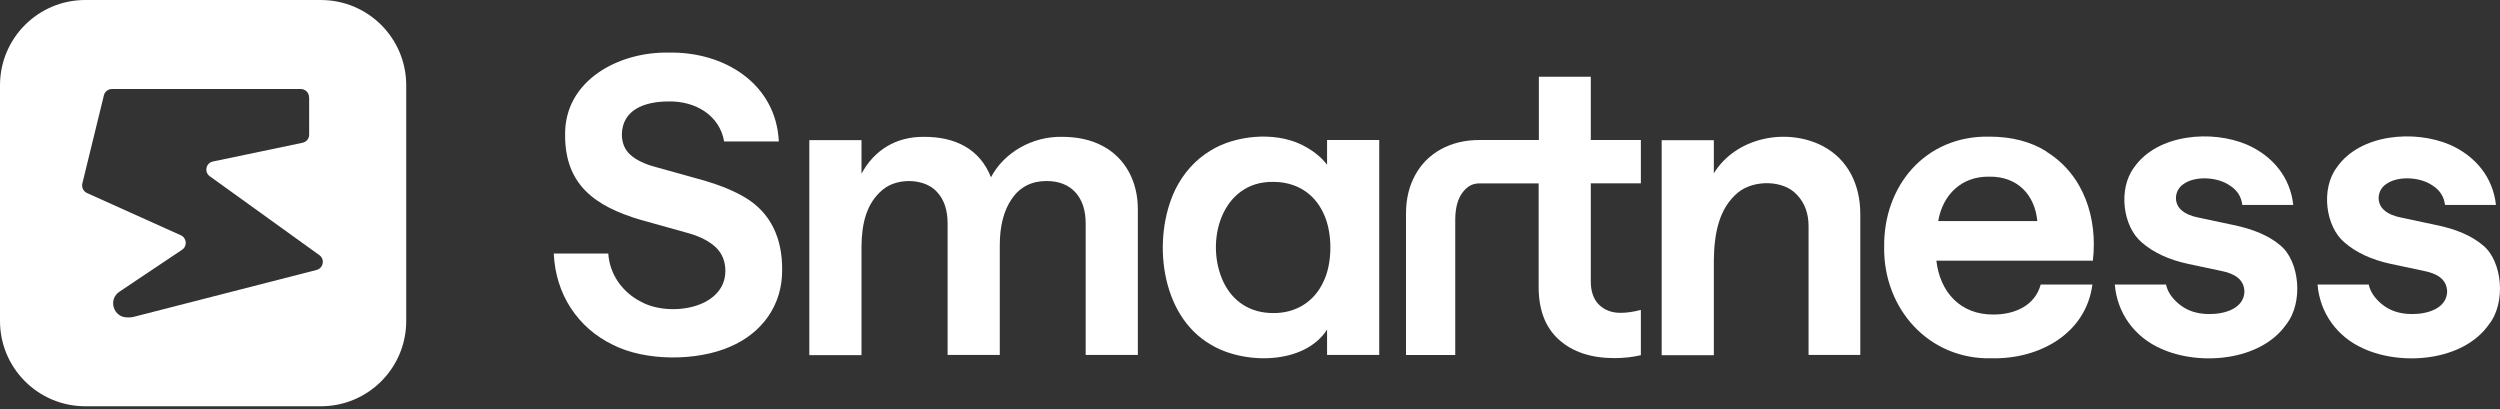
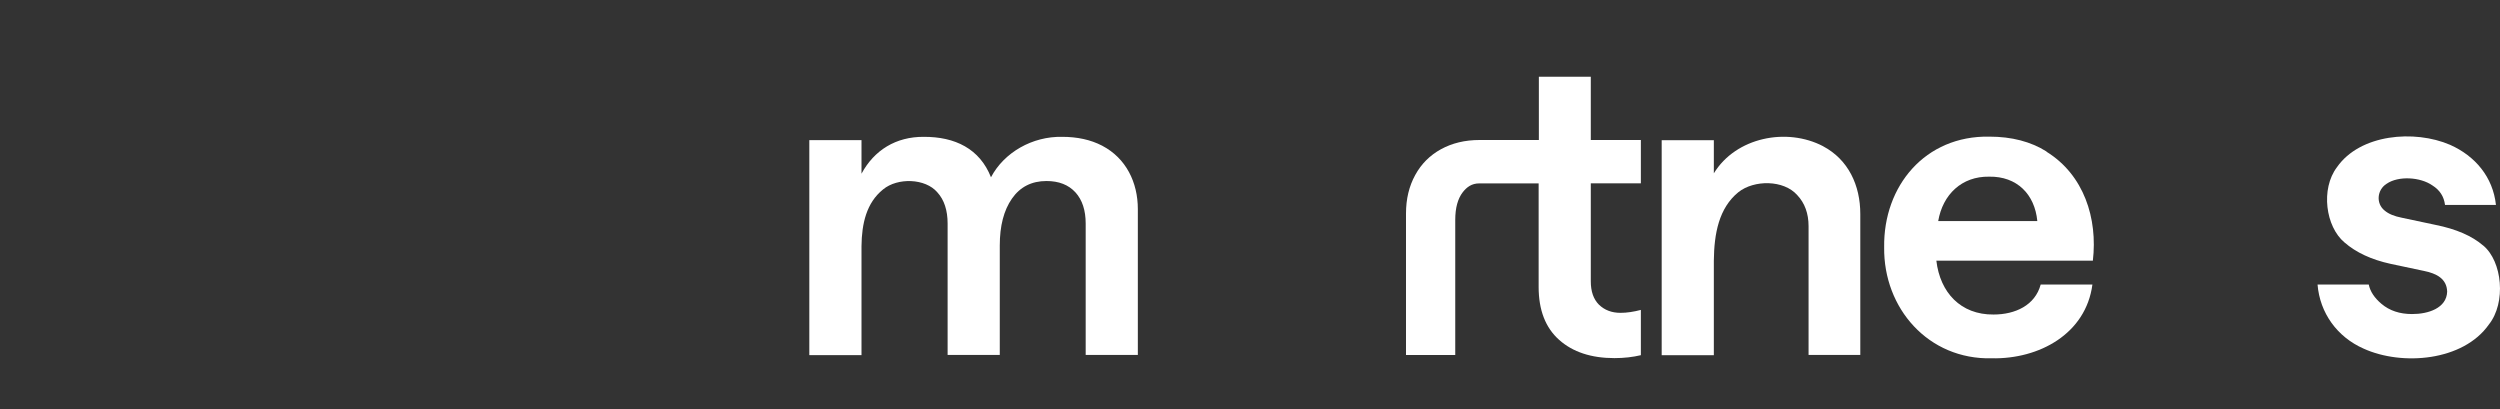
<svg xmlns="http://www.w3.org/2000/svg" width="110" height="18" viewBox="0 0 110 18" fill="none">
  <rect x="0" y="0" width="110" height="18" fill="#333333" stroke="none" />
-   <path d="M32.79 8.694C32.302 8.399 31.684 8.15 30.993 7.947L28.845 7.348C28.357 7.219 27.988 7.035 27.739 6.814C27.491 6.592 27.362 6.288 27.362 5.91C27.385 4.831 28.353 4.465 29.418 4.463C30.615 4.442 31.666 5.083 31.862 6.224H34.268C34.145 3.675 31.858 2.262 29.419 2.315C27.218 2.27 24.84 3.545 24.865 5.92C24.849 8.136 26.193 9.081 28.184 9.672L30.332 10.271C30.83 10.418 31.218 10.621 31.503 10.889C31.779 11.157 31.917 11.507 31.917 11.931C31.898 13.595 29.441 13.961 28.203 13.276C27.387 12.86 26.825 12.076 26.764 11.155H24.366C24.443 12.932 25.405 14.419 26.974 15.175C28.42 15.906 30.668 15.891 32.118 15.258C33.537 14.655 34.428 13.419 34.414 11.874C34.427 10.486 33.91 9.361 32.791 8.694" fill="white" />
  <path d="M48.506 6.416H48.505C48.505 6.416 48.497 6.411 48.492 6.408L48.488 6.407C47.984 6.147 47.401 6.021 46.737 6.021C45.43 5.992 44.18 6.704 43.603 7.8C43.11 6.547 42.024 6.014 40.643 6.021C39.424 6.013 38.464 6.605 37.906 7.643V6.167H35.61V15.626H37.906V10.832C37.916 9.841 38.122 8.924 38.856 8.334C39.497 7.805 40.719 7.846 41.243 8.463C41.547 8.795 41.695 9.256 41.695 9.837V15.617H43.99V10.805C43.99 9.939 44.166 9.256 44.525 8.74C44.884 8.224 45.391 7.965 46.045 7.965C46.59 7.965 47.014 8.131 47.318 8.463C47.621 8.795 47.77 9.256 47.77 9.837V15.617H50.065V9.201C50.066 8.024 49.545 6.963 48.506 6.417" fill="white" />
-   <path d="M58.391 7.237H58.382C58.105 6.878 57.717 6.583 57.238 6.351C56.035 5.781 54.339 5.963 53.274 6.619C52.6 7.025 52.085 7.597 51.716 8.334C50.678 10.488 51.05 13.875 53.265 15.156C54.69 16.035 57.38 16.075 58.391 14.502V15.618H60.686V6.16H58.391V7.239V7.237ZM58.224 12.409C57.819 13.286 56.999 13.787 56.021 13.774C55.029 13.778 54.25 13.287 53.827 12.4C52.998 10.631 53.749 7.967 56.021 8.003C57.004 8.001 57.81 8.481 58.224 9.367C58.638 10.206 58.645 11.57 58.224 12.409Z" fill="white" />
  <path d="M69.995 3.376H67.71V6.16H65.101C64.456 6.16 63.894 6.297 63.404 6.565C62.916 6.833 62.538 7.21 62.27 7.7C62.002 8.188 61.864 8.75 61.864 9.397V15.619H64.031V9.673C64.031 9.148 64.142 8.743 64.362 8.457C64.537 8.235 64.75 8.069 65.091 8.069H67.7V12.623C67.7 13.647 68.003 14.421 68.603 14.955C69.203 15.489 70.013 15.757 71.037 15.757C71.46 15.757 71.848 15.711 72.198 15.628V13.636C71.885 13.719 71.58 13.765 71.305 13.765C70.917 13.765 70.604 13.646 70.354 13.406C70.115 13.166 69.995 12.825 69.995 12.382V8.068H72.198V6.16H69.995V3.376Z" fill="white" />
  <path d="M80.221 6.436C78.618 5.594 76.38 6.04 75.409 7.626V6.17H73.114V15.628H75.409V11.471C75.421 10.277 75.631 9.155 76.488 8.457C77.175 7.909 78.48 7.906 79.079 8.585C79.411 8.936 79.577 9.397 79.577 9.949V15.618H81.853V9.424C81.856 8.15 81.324 7.024 80.221 6.438" fill="white" />
  <path d="M90.047 6.675V6.666C89.356 6.232 88.517 6.012 87.53 6.012C84.705 5.961 82.865 8.184 82.903 10.879C82.868 13.559 84.843 15.834 87.641 15.765C89.728 15.806 91.778 14.688 92.066 12.52H89.79C89.543 13.437 88.667 13.839 87.716 13.839C86.269 13.853 85.362 12.868 85.2 11.47H92.086C92.303 9.609 91.694 7.696 90.047 6.676M85.281 9.727C85.481 8.56 86.315 7.754 87.521 7.773C88.746 7.752 89.53 8.548 89.642 9.727H85.281Z" fill="white" />
  <path d="M109.26 10.804C108.772 10.382 108.071 10.076 107.158 9.894L105.684 9.581C105.351 9.516 105.103 9.415 104.928 9.268C104.531 8.954 104.59 8.351 105.01 8.087C105.53 7.728 106.497 7.787 107.029 8.161C107.352 8.364 107.535 8.649 107.581 9.018H109.822C109.69 7.79 108.909 6.863 107.803 6.372C106.24 5.699 103.845 5.894 102.825 7.358C102.102 8.316 102.327 9.973 103.157 10.667C103.665 11.109 104.338 11.423 105.176 11.607L106.652 11.92C107.212 12.032 107.659 12.268 107.675 12.832C107.652 13.558 106.842 13.822 106.126 13.818C105.592 13.818 105.14 13.671 104.781 13.366C104.478 13.11 104.288 12.827 104.225 12.518H101.972C102.073 13.769 102.833 14.825 103.998 15.339C105.694 16.111 108.381 15.888 109.51 14.279C110.28 13.311 110.101 11.502 109.262 10.803" fill="white" />
-   <path d="M100.343 10.804C99.855 10.382 99.144 10.076 98.24 9.894L96.766 9.581C96.434 9.516 96.185 9.415 96.009 9.268C95.612 8.954 95.672 8.351 96.091 8.087C96.612 7.728 97.578 7.787 98.11 8.161C98.433 8.364 98.618 8.649 98.662 9.018H100.903C100.772 7.79 99.99 6.863 98.884 6.372C97.321 5.696 94.927 5.9 93.906 7.358C93.183 8.316 93.408 9.973 94.239 10.667C94.745 11.109 95.419 11.423 96.257 11.607L97.732 11.92C98.292 12.032 98.739 12.268 98.755 12.832C98.732 13.558 97.922 13.822 97.206 13.818C96.672 13.818 96.22 13.671 95.861 13.366C95.558 13.11 95.368 12.827 95.305 12.518H93.051C93.153 13.769 93.913 14.825 95.078 15.339C96.774 16.111 99.462 15.888 100.591 14.279C101.361 13.311 101.182 11.502 100.343 10.803" fill="white" />
-   <path fill-rule="evenodd" clip-rule="evenodd" d="M3.752 0H14.122V0.001C16.194 0.001 17.874 1.68 17.874 3.753V14.122C17.874 16.195 16.195 17.875 14.122 17.875H3.752C1.68 17.875 0 16.195 0 14.122V3.752C0 1.68 1.679 0 3.752 0ZM13.603 4.28V5.924C13.603 6.099 13.485 6.243 13.316 6.281L9.37 7.106C9.057 7.169 8.976 7.575 9.232 7.756L14.054 11.227C14.303 11.409 14.229 11.797 13.929 11.878L5.88 13.942C5.824 13.954 5.762 13.966 5.699 13.966H5.598C4.985 13.966 4.747 13.172 5.255 12.834L8.012 10.989C8.251 10.832 8.218 10.47 7.956 10.352L3.828 8.494C3.666 8.419 3.585 8.244 3.622 8.076L4.572 4.192C4.609 4.03 4.76 3.917 4.929 3.917H13.235C13.434 3.917 13.598 4.079 13.598 4.28H13.603Z" fill="white" />
</svg>